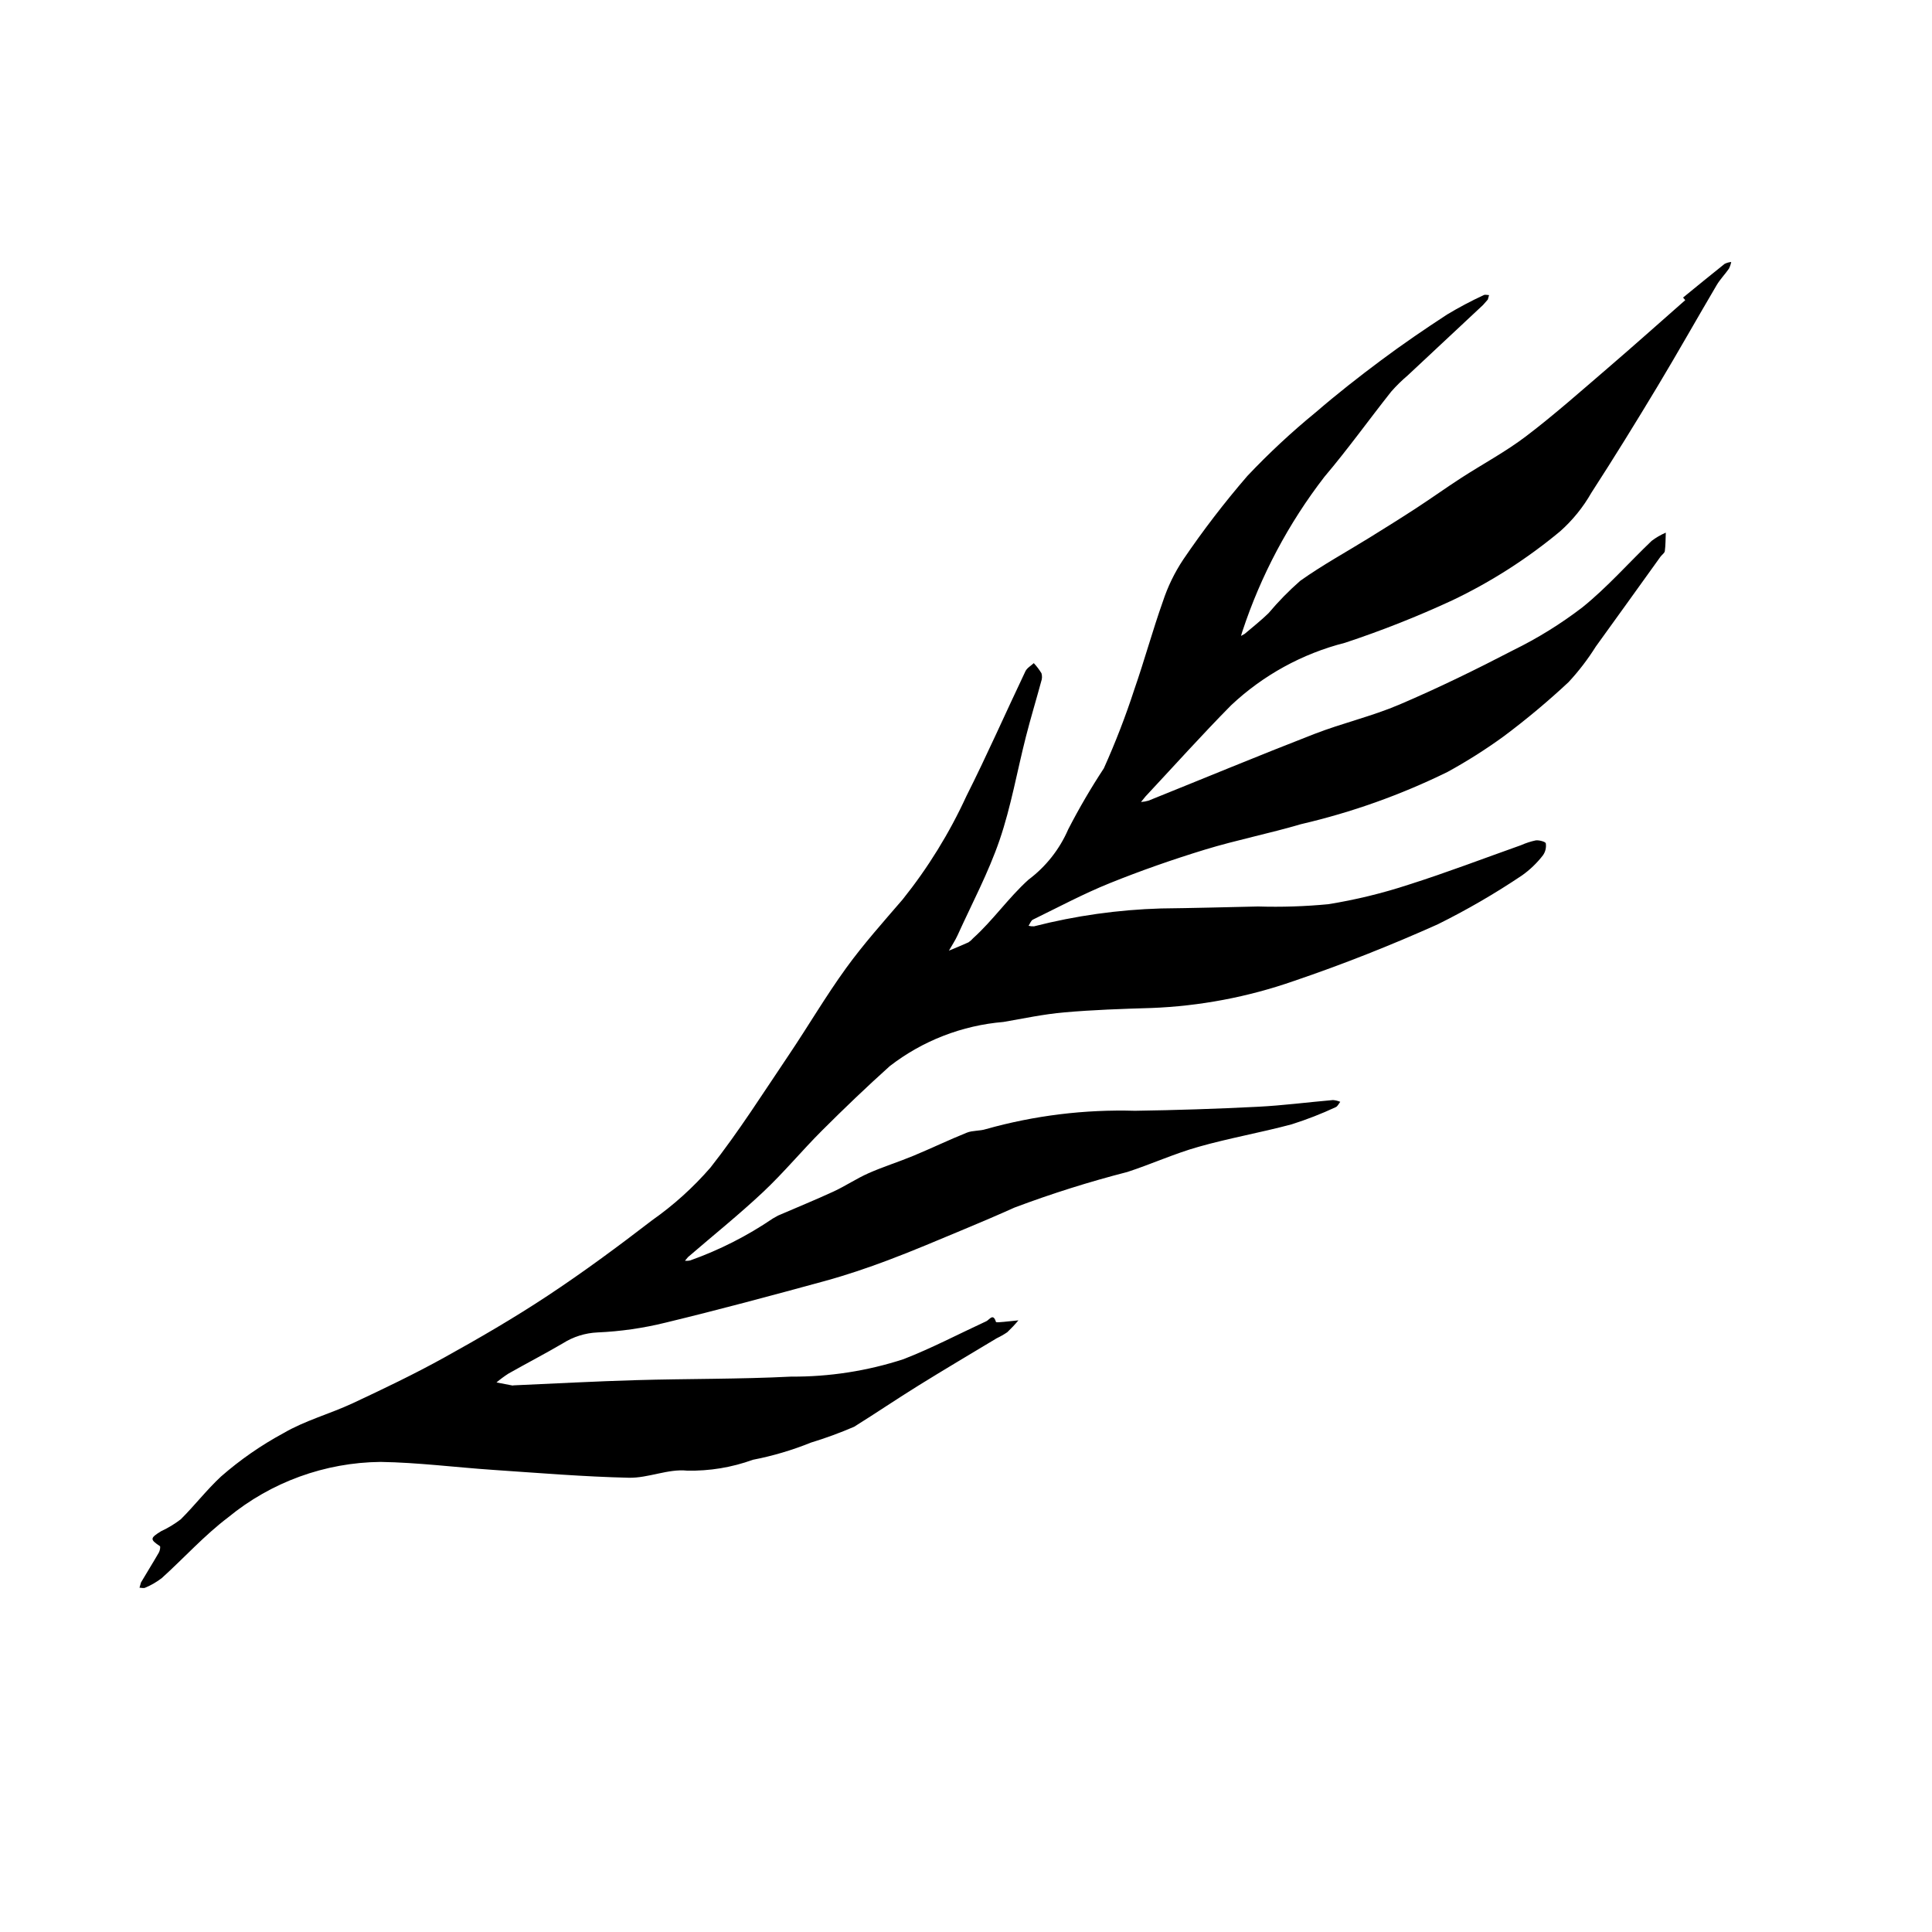
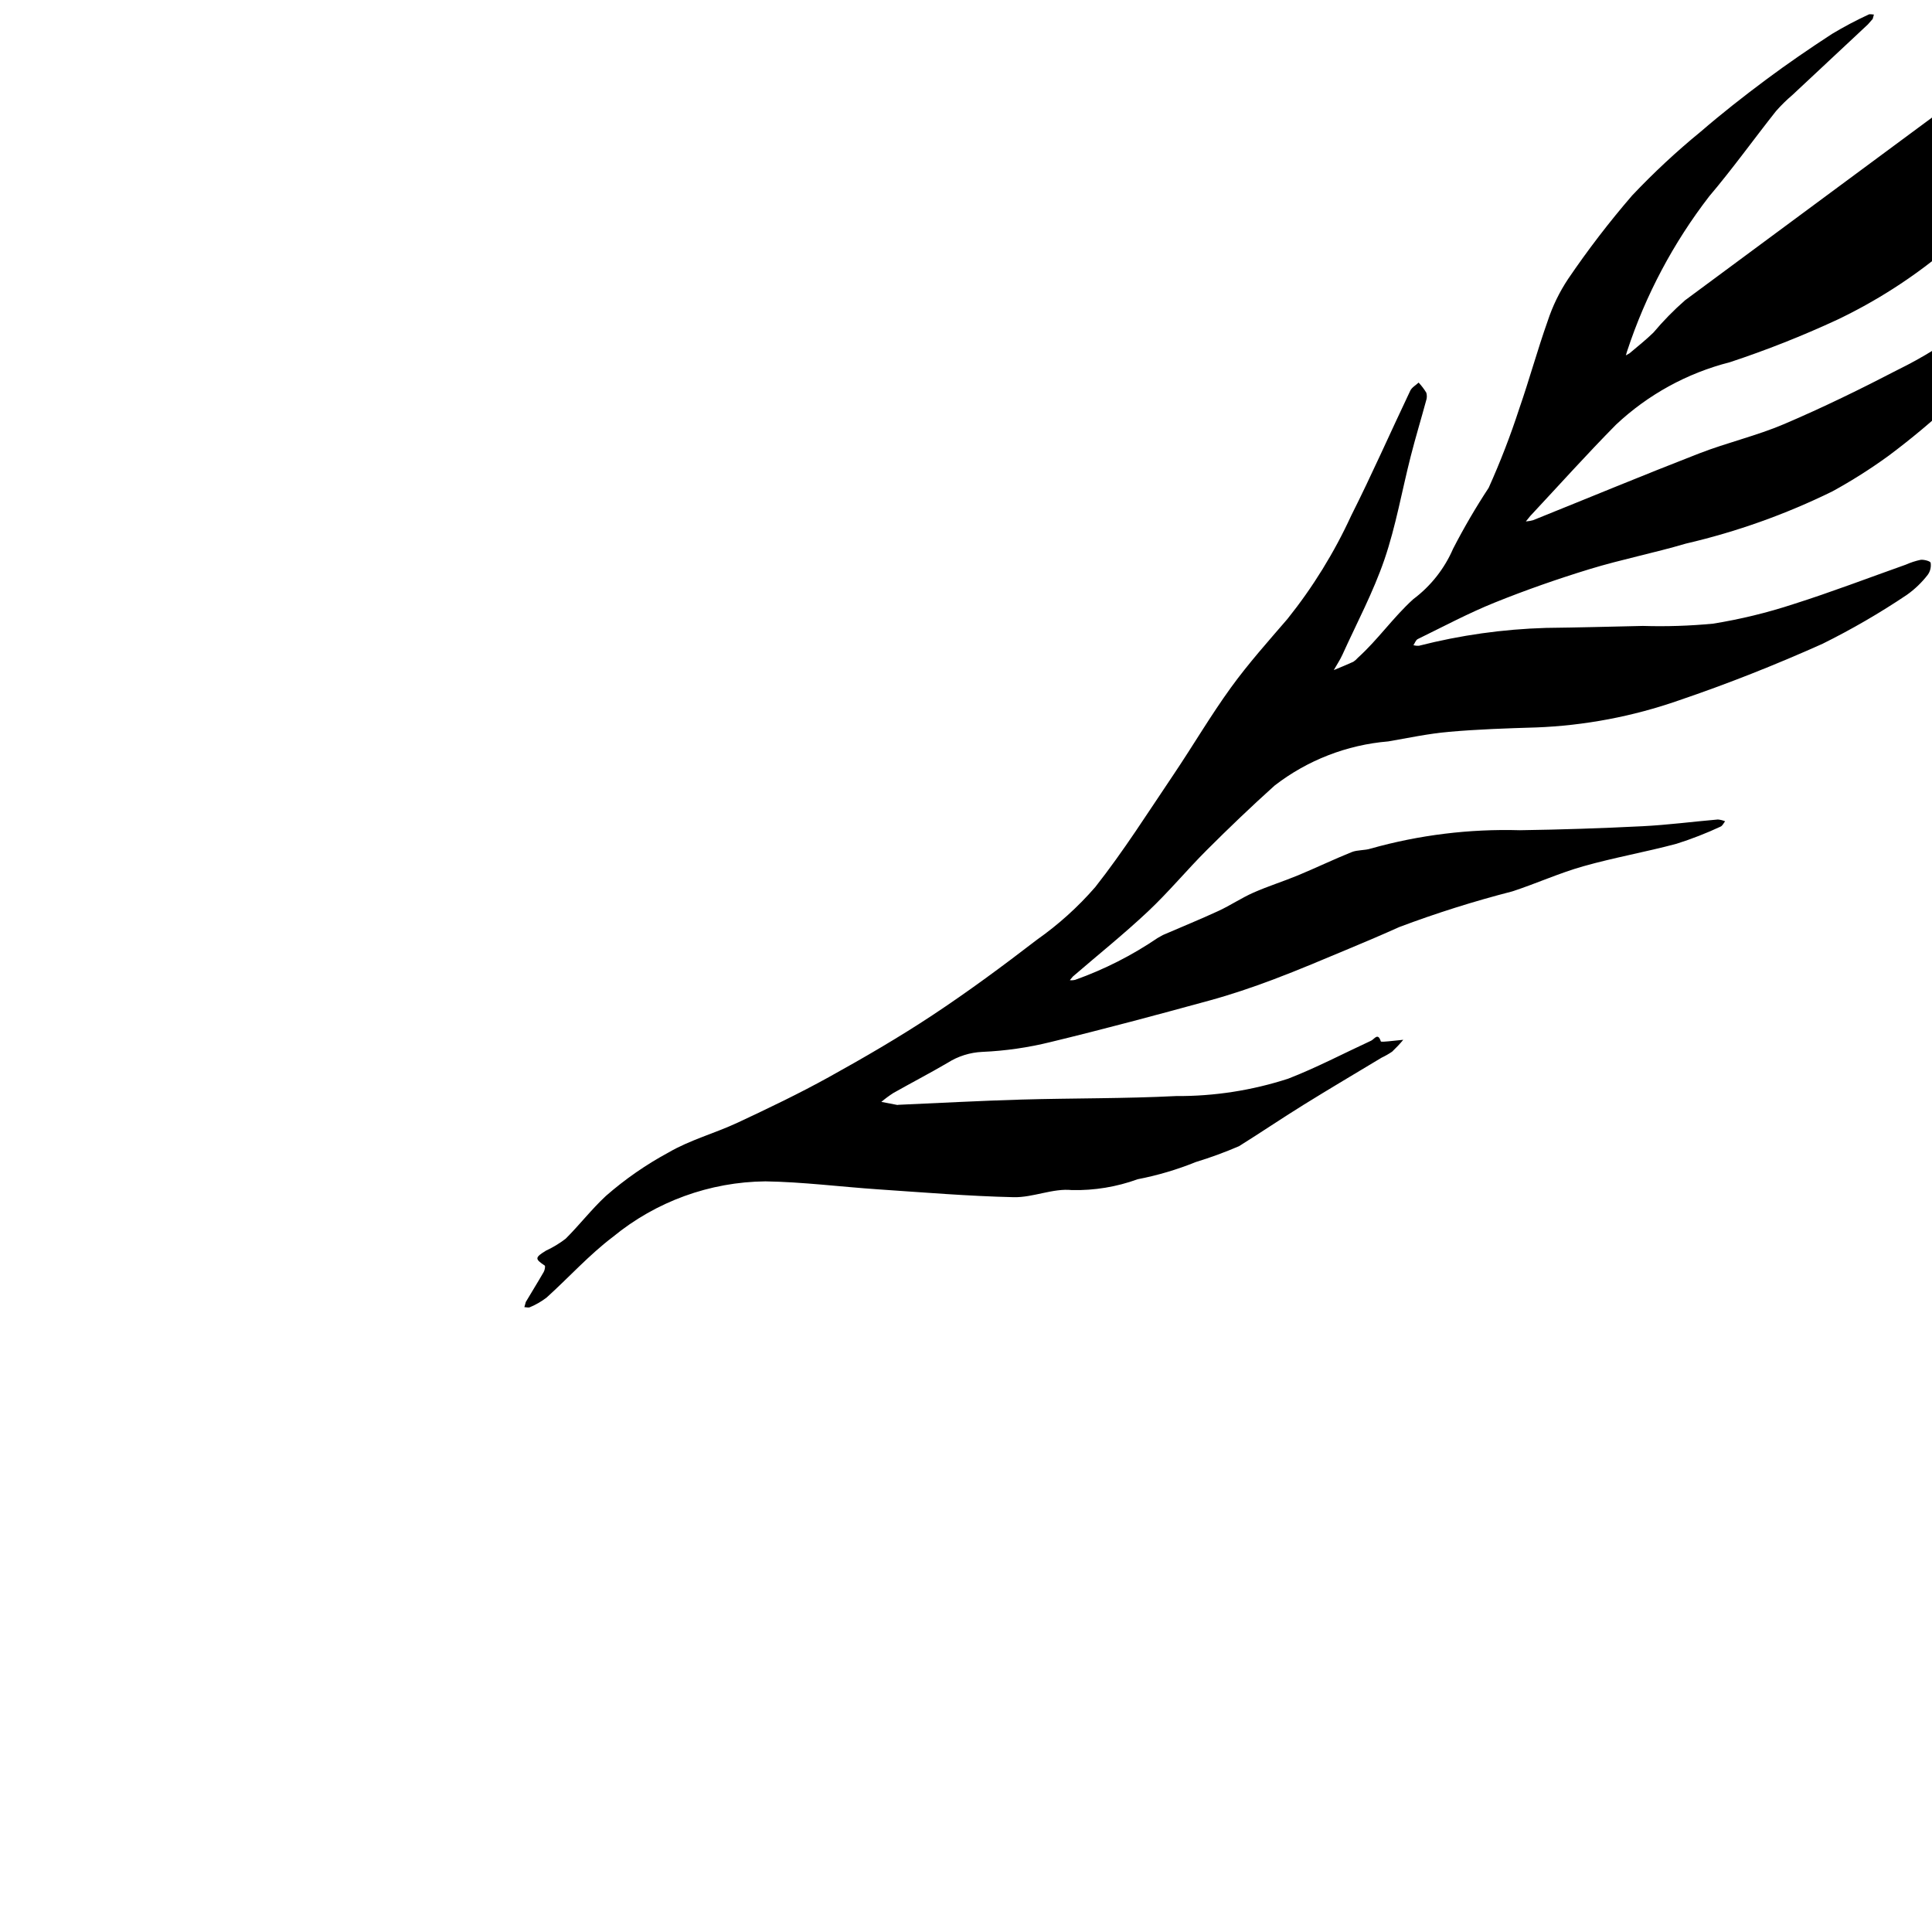
<svg xmlns="http://www.w3.org/2000/svg" fill="#000000" width="800px" height="800px" version="1.1" viewBox="144 144 512 512">
-   <path d="m590.61 223.54c-6.832 6.004-13.613 12.066-20.516 17.992-7.129 6.121-14.172 12.375-21.641 18.055-5.43 4.133-11.523 7.379-17.273 11.102-3.945 2.555-7.769 5.297-11.707 7.867-4.137 2.699-8.332 5.316-12.531 7.918-6.117 3.789-12.465 7.254-18.32 11.414v-0.008c-3.023 2.644-5.84 5.519-8.426 8.594-1.992 1.953-4.207 3.688-6.336 5.5l-0.98 0.551 0.352-1.18h0.004c4.879-14.797 12.234-28.66 21.754-40.992 6.18-7.281 11.754-15.074 17.691-22.57 1.344-1.527 2.797-2.957 4.348-4.269 6.656-6.234 13.32-12.465 19.988-18.688l1.277-1.453 0.324-1.168c-0.48-0.008-1.043-0.191-1.422 0-3.32 1.539-6.555 3.254-9.691 5.137-5.934 3.867-11.789 7.875-17.465 12.105-5.922 4.414-11.758 8.984-17.344 13.812h-0.004c-6.398 5.234-12.457 10.875-18.137 16.883-6.086 7.051-11.758 14.445-16.988 22.148-2.293 3.449-4.109 7.191-5.402 11.129-2.719 7.672-4.867 15.547-7.539 23.238-2.32 7.129-5.023 14.125-8.098 20.961-3.426 5.211-6.574 10.602-9.43 16.148-2.293 5.305-5.934 9.914-10.562 13.375-5.348 4.852-9.379 10.75-14.672 15.516v0.004c-0.348 0.41-0.758 0.77-1.207 1.066-1.703 0.785-3.449 1.477-5.18 2.203 0.77-1.359 1.652-2.672 2.297-4.09 3.797-8.371 8.16-16.559 11.129-25.219 3.043-8.895 4.648-18.277 6.984-27.422 1.246-4.891 2.719-9.723 4.039-14.598l-0.004 0.004c0.262-0.699 0.289-1.465 0.082-2.18-0.586-0.965-1.27-1.867-2.039-2.688-0.75 0.707-1.797 1.273-2.211 2.141-5.246 11.02-10.16 22.203-15.648 33.098-4.492 9.785-10.164 18.984-16.895 27.391-5.113 5.945-10.363 11.812-14.953 18.145-5.406 7.457-10.078 15.445-15.23 23.094-6.773 10.039-13.266 20.32-20.746 29.812-4.566 5.266-9.758 9.953-15.461 13.961-9.02 6.945-18.199 13.727-27.691 20.004-8.902 5.887-18.168 11.266-27.508 16.438-7.879 4.359-16.02 8.25-24.184 12.07-6.019 2.801-12.602 4.566-18.289 7.894-5.934 3.203-11.492 7.062-16.57 11.5-3.867 3.602-6.996 7.691-10.672 11.344-1.609 1.238-3.356 2.293-5.199 3.148-2.984 1.836-2.981 2.188-0.34 3.957 0.211 0.141 0.016 1.211-0.262 1.695-1.539 2.676-3.18 5.293-4.746 7.953l-0.387 1.375c0.512 0.008 1.117 0.203 1.523-0.008h-0.004c1.57-0.652 3.043-1.512 4.391-2.547 5.894-5.324 11.266-11.312 17.57-16.078 11.398-9.363 25.652-14.551 40.402-14.703 9.969 0.156 19.914 1.445 29.879 2.117 11.965 0.805 23.93 1.805 35.91 2.078 5.141 0.117 10.422-2.418 15.441-1.883h-0.004c5.941 0.129 11.852-0.844 17.434-2.875 5.273-1.02 10.434-2.547 15.41-4.562 3.887-1.184 7.703-2.586 11.434-4.191 5.734-3.578 11.336-7.379 17.082-10.945 6.859-4.254 13.805-8.363 20.719-12.52 0.973-0.461 1.91-0.996 2.797-1.602 1.039-0.988 2.023-2.031 2.941-3.133l-3.883 0.398c-0.715 0.059-2.016 0.207-2.074 0.016-0.75-2.438-1.719-0.566-2.559-0.18-7.312 3.379-14.473 7.152-21.965 10.062-9.605 3.125-19.652 4.68-29.754 4.613-13.672 0.691-27.387 0.539-41.078 0.934-10.812 0.312-21.621 0.906-32.43 1.379l-0.32 0.047-4.258-0.816c1.004-0.848 2.062-1.629 3.164-2.34 4.777-2.703 9.656-5.234 14.395-8.008 2.766-1.758 5.945-2.762 9.219-2.906 6.098-0.266 12.152-1.141 18.078-2.606 14.098-3.41 28.113-7.176 42.098-11.004 5.711-1.562 11.344-3.473 16.891-5.559 6.769-2.543 13.418-5.398 20.098-8.176 4.465-1.855 8.914-3.754 13.324-5.738 9.797-3.684 19.789-6.836 29.926-9.441 6.332-2.066 12.441-4.856 18.844-6.664 8.145-2.309 16.523-3.769 24.703-5.965 3.984-1.262 7.883-2.781 11.672-4.547 0.504-0.211 0.805-0.93 1.199-1.41-0.609-0.258-1.262-0.418-1.922-0.473-6.648 0.574-13.277 1.445-19.934 1.781-10.836 0.547-21.68 0.902-32.531 1.062h-0.004c-13.344-0.387-26.668 1.25-39.52 4.863-1.621 0.527-3.504 0.312-5.066 0.941-4.781 1.926-9.434 4.168-14.195 6.144-3.906 1.621-7.961 2.879-11.828 4.59-3.184 1.41-6.113 3.391-9.277 4.856-4.852 2.242-9.809 4.25-14.711 6.375l-1.395 0.785 0.004-0.004c-6.785 4.613-14.133 8.344-21.863 11.098-0.465 0.113-0.945 0.145-1.418 0.09l0.816-0.973c6.648-5.734 13.516-11.238 19.91-17.25 5.469-5.141 10.277-10.973 15.594-16.281 5.844-5.836 11.82-11.562 17.965-17.082 8.695-6.719 19.148-10.777 30.102-11.691 5.356-0.926 10.703-2.066 16.102-2.539 7.644-0.672 15.332-0.93 23.008-1.16l-0.004 0.004c12.934-0.492 25.723-2.914 37.938-7.184 12.914-4.387 25.652-9.43 38.098-15.012v-0.004c7.707-3.82 15.16-8.145 22.301-12.945 2.102-1.488 3.969-3.285 5.543-5.328 0.656-0.918 0.926-2.059 0.754-3.176-0.066-0.414-1.766-0.891-2.656-0.777-1.348 0.285-2.664 0.715-3.922 1.277-9.914 3.516-19.75 7.285-29.773 10.461-6.949 2.281-14.066 4.012-21.285 5.176-6.184 0.594-12.395 0.793-18.605 0.605-8.582 0.188-17.164 0.426-25.75 0.523-11.348 0.336-22.629 1.922-33.629 4.734-0.488 0.031-0.977-0.02-1.449-0.145 0.379-0.559 0.629-1.379 1.152-1.633 6.75-3.293 13.402-6.852 20.355-9.656 8.262-3.332 16.699-6.281 25.215-8.887 8.402-2.566 17.066-4.269 25.492-6.758h0.004c13.41-3.117 26.422-7.754 38.785-13.82 5.168-2.828 10.156-5.988 14.922-9.453 5.977-4.465 11.703-9.254 17.156-14.344 2.707-2.914 5.133-6.078 7.246-9.449 5.734-7.914 11.422-15.867 17.129-23.801 0.371-0.516 1.082-0.953 1.156-1.492 0.215-1.613 0.188-3.258 0.258-4.891-1.328 0.57-2.578 1.297-3.734 2.168-6.129 5.856-11.766 12.305-18.34 17.605-5.715 4.383-11.855 8.191-18.324 11.363-9.902 5.144-19.949 10.055-30.211 14.434-7.297 3.113-15.141 4.914-22.551 7.793-14.711 5.715-29.289 11.773-43.934 17.664-0.648 0.188-1.309 0.309-1.98 0.355l1.18-1.453c7.547-8.078 14.934-16.312 22.695-24.176 8.492-7.988 18.875-13.688 30.172-16.562 9.688-3.203 19.184-6.957 28.441-11.246 10.238-4.879 19.828-11.016 28.551-18.266 3.316-2.938 6.125-6.398 8.316-10.25 6.031-9.316 11.859-18.77 17.582-28.281 5.312-8.84 10.367-17.832 15.605-26.719 0.922-1.566 2.231-2.898 3.273-4.398 0.281-0.559 0.48-1.148 0.598-1.762-0.609 0.059-1.203 0.23-1.75 0.504-3.699 2.938-7.348 5.945-11.012 8.926z" />
+   <path d="m590.61 223.54v-0.008c-3.023 2.644-5.84 5.519-8.426 8.594-1.992 1.953-4.207 3.688-6.336 5.5l-0.98 0.551 0.352-1.18h0.004c4.879-14.797 12.234-28.66 21.754-40.992 6.18-7.281 11.754-15.074 17.691-22.57 1.344-1.527 2.797-2.957 4.348-4.269 6.656-6.234 13.32-12.465 19.988-18.688l1.277-1.453 0.324-1.168c-0.48-0.008-1.043-0.191-1.422 0-3.32 1.539-6.555 3.254-9.691 5.137-5.934 3.867-11.789 7.875-17.465 12.105-5.922 4.414-11.758 8.984-17.344 13.812h-0.004c-6.398 5.234-12.457 10.875-18.137 16.883-6.086 7.051-11.758 14.445-16.988 22.148-2.293 3.449-4.109 7.191-5.402 11.129-2.719 7.672-4.867 15.547-7.539 23.238-2.32 7.129-5.023 14.125-8.098 20.961-3.426 5.211-6.574 10.602-9.43 16.148-2.293 5.305-5.934 9.914-10.562 13.375-5.348 4.852-9.379 10.75-14.672 15.516v0.004c-0.348 0.41-0.758 0.77-1.207 1.066-1.703 0.785-3.449 1.477-5.18 2.203 0.77-1.359 1.652-2.672 2.297-4.09 3.797-8.371 8.16-16.559 11.129-25.219 3.043-8.895 4.648-18.277 6.984-27.422 1.246-4.891 2.719-9.723 4.039-14.598l-0.004 0.004c0.262-0.699 0.289-1.465 0.082-2.18-0.586-0.965-1.27-1.867-2.039-2.688-0.75 0.707-1.797 1.273-2.211 2.141-5.246 11.02-10.16 22.203-15.648 33.098-4.492 9.785-10.164 18.984-16.895 27.391-5.113 5.945-10.363 11.812-14.953 18.145-5.406 7.457-10.078 15.445-15.23 23.094-6.773 10.039-13.266 20.32-20.746 29.812-4.566 5.266-9.758 9.953-15.461 13.961-9.02 6.945-18.199 13.727-27.691 20.004-8.902 5.887-18.168 11.266-27.508 16.438-7.879 4.359-16.02 8.25-24.184 12.07-6.019 2.801-12.602 4.566-18.289 7.894-5.934 3.203-11.492 7.062-16.57 11.5-3.867 3.602-6.996 7.691-10.672 11.344-1.609 1.238-3.356 2.293-5.199 3.148-2.984 1.836-2.981 2.188-0.34 3.957 0.211 0.141 0.016 1.211-0.262 1.695-1.539 2.676-3.18 5.293-4.746 7.953l-0.387 1.375c0.512 0.008 1.117 0.203 1.523-0.008h-0.004c1.57-0.652 3.043-1.512 4.391-2.547 5.894-5.324 11.266-11.312 17.57-16.078 11.398-9.363 25.652-14.551 40.402-14.703 9.969 0.156 19.914 1.445 29.879 2.117 11.965 0.805 23.93 1.805 35.91 2.078 5.141 0.117 10.422-2.418 15.441-1.883h-0.004c5.941 0.129 11.852-0.844 17.434-2.875 5.273-1.02 10.434-2.547 15.41-4.562 3.887-1.184 7.703-2.586 11.434-4.191 5.734-3.578 11.336-7.379 17.082-10.945 6.859-4.254 13.805-8.363 20.719-12.52 0.973-0.461 1.91-0.996 2.797-1.602 1.039-0.988 2.023-2.031 2.941-3.133l-3.883 0.398c-0.715 0.059-2.016 0.207-2.074 0.016-0.75-2.438-1.719-0.566-2.559-0.18-7.312 3.379-14.473 7.152-21.965 10.062-9.605 3.125-19.652 4.68-29.754 4.613-13.672 0.691-27.387 0.539-41.078 0.934-10.812 0.312-21.621 0.906-32.43 1.379l-0.32 0.047-4.258-0.816c1.004-0.848 2.062-1.629 3.164-2.34 4.777-2.703 9.656-5.234 14.395-8.008 2.766-1.758 5.945-2.762 9.219-2.906 6.098-0.266 12.152-1.141 18.078-2.606 14.098-3.41 28.113-7.176 42.098-11.004 5.711-1.562 11.344-3.473 16.891-5.559 6.769-2.543 13.418-5.398 20.098-8.176 4.465-1.855 8.914-3.754 13.324-5.738 9.797-3.684 19.789-6.836 29.926-9.441 6.332-2.066 12.441-4.856 18.844-6.664 8.145-2.309 16.523-3.769 24.703-5.965 3.984-1.262 7.883-2.781 11.672-4.547 0.504-0.211 0.805-0.93 1.199-1.41-0.609-0.258-1.262-0.418-1.922-0.473-6.648 0.574-13.277 1.445-19.934 1.781-10.836 0.547-21.68 0.902-32.531 1.062h-0.004c-13.344-0.387-26.668 1.25-39.52 4.863-1.621 0.527-3.504 0.312-5.066 0.941-4.781 1.926-9.434 4.168-14.195 6.144-3.906 1.621-7.961 2.879-11.828 4.59-3.184 1.41-6.113 3.391-9.277 4.856-4.852 2.242-9.809 4.25-14.711 6.375l-1.395 0.785 0.004-0.004c-6.785 4.613-14.133 8.344-21.863 11.098-0.465 0.113-0.945 0.145-1.418 0.09l0.816-0.973c6.648-5.734 13.516-11.238 19.91-17.25 5.469-5.141 10.277-10.973 15.594-16.281 5.844-5.836 11.82-11.562 17.965-17.082 8.695-6.719 19.148-10.777 30.102-11.691 5.356-0.926 10.703-2.066 16.102-2.539 7.644-0.672 15.332-0.93 23.008-1.16l-0.004 0.004c12.934-0.492 25.723-2.914 37.938-7.184 12.914-4.387 25.652-9.43 38.098-15.012v-0.004c7.707-3.82 15.16-8.145 22.301-12.945 2.102-1.488 3.969-3.285 5.543-5.328 0.656-0.918 0.926-2.059 0.754-3.176-0.066-0.414-1.766-0.891-2.656-0.777-1.348 0.285-2.664 0.715-3.922 1.277-9.914 3.516-19.75 7.285-29.773 10.461-6.949 2.281-14.066 4.012-21.285 5.176-6.184 0.594-12.395 0.793-18.605 0.605-8.582 0.188-17.164 0.426-25.75 0.523-11.348 0.336-22.629 1.922-33.629 4.734-0.488 0.031-0.977-0.02-1.449-0.145 0.379-0.559 0.629-1.379 1.152-1.633 6.75-3.293 13.402-6.852 20.355-9.656 8.262-3.332 16.699-6.281 25.215-8.887 8.402-2.566 17.066-4.269 25.492-6.758h0.004c13.41-3.117 26.422-7.754 38.785-13.82 5.168-2.828 10.156-5.988 14.922-9.453 5.977-4.465 11.703-9.254 17.156-14.344 2.707-2.914 5.133-6.078 7.246-9.449 5.734-7.914 11.422-15.867 17.129-23.801 0.371-0.516 1.082-0.953 1.156-1.492 0.215-1.613 0.188-3.258 0.258-4.891-1.328 0.57-2.578 1.297-3.734 2.168-6.129 5.856-11.766 12.305-18.34 17.605-5.715 4.383-11.855 8.191-18.324 11.363-9.902 5.144-19.949 10.055-30.211 14.434-7.297 3.113-15.141 4.914-22.551 7.793-14.711 5.715-29.289 11.773-43.934 17.664-0.648 0.188-1.309 0.309-1.98 0.355l1.18-1.453c7.547-8.078 14.934-16.312 22.695-24.176 8.492-7.988 18.875-13.688 30.172-16.562 9.688-3.203 19.184-6.957 28.441-11.246 10.238-4.879 19.828-11.016 28.551-18.266 3.316-2.938 6.125-6.398 8.316-10.25 6.031-9.316 11.859-18.77 17.582-28.281 5.312-8.84 10.367-17.832 15.605-26.719 0.922-1.566 2.231-2.898 3.273-4.398 0.281-0.559 0.48-1.148 0.598-1.762-0.609 0.059-1.203 0.23-1.75 0.504-3.699 2.938-7.348 5.945-11.012 8.926z" />
</svg>